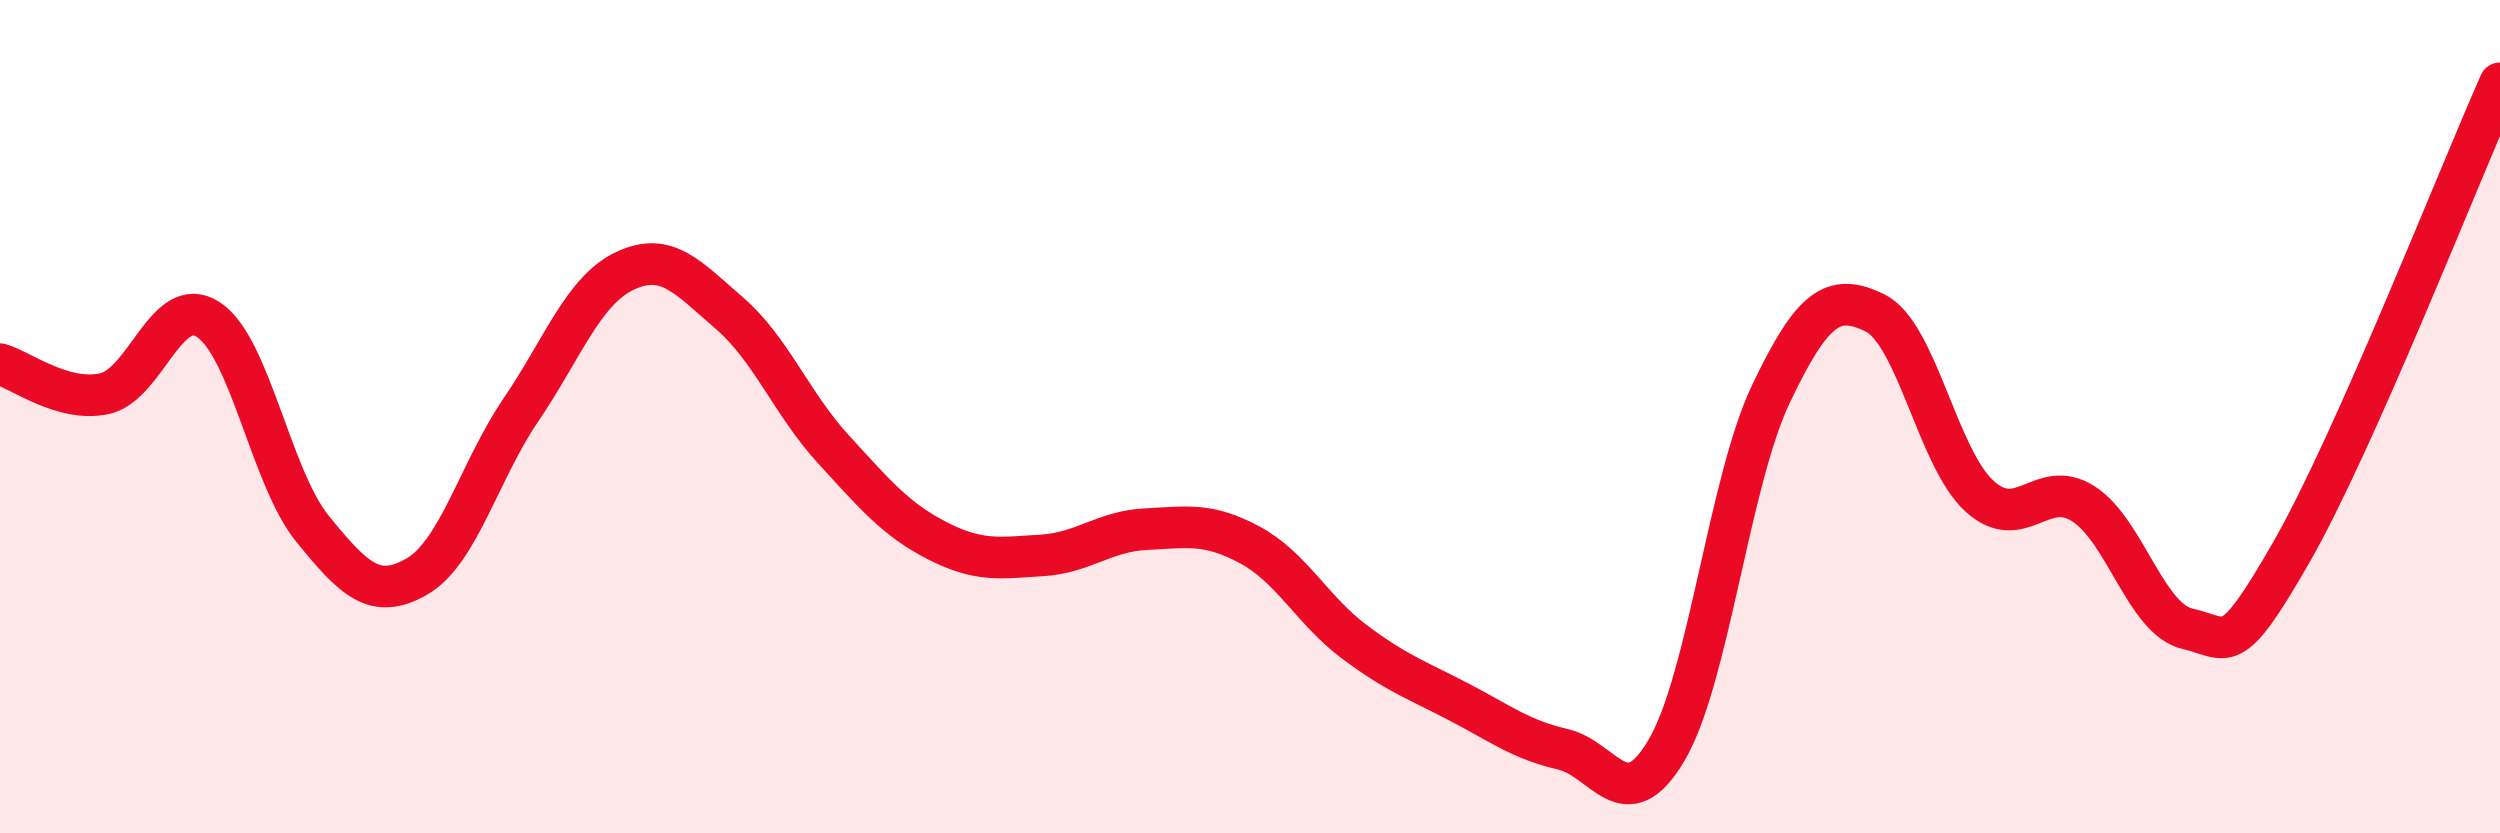
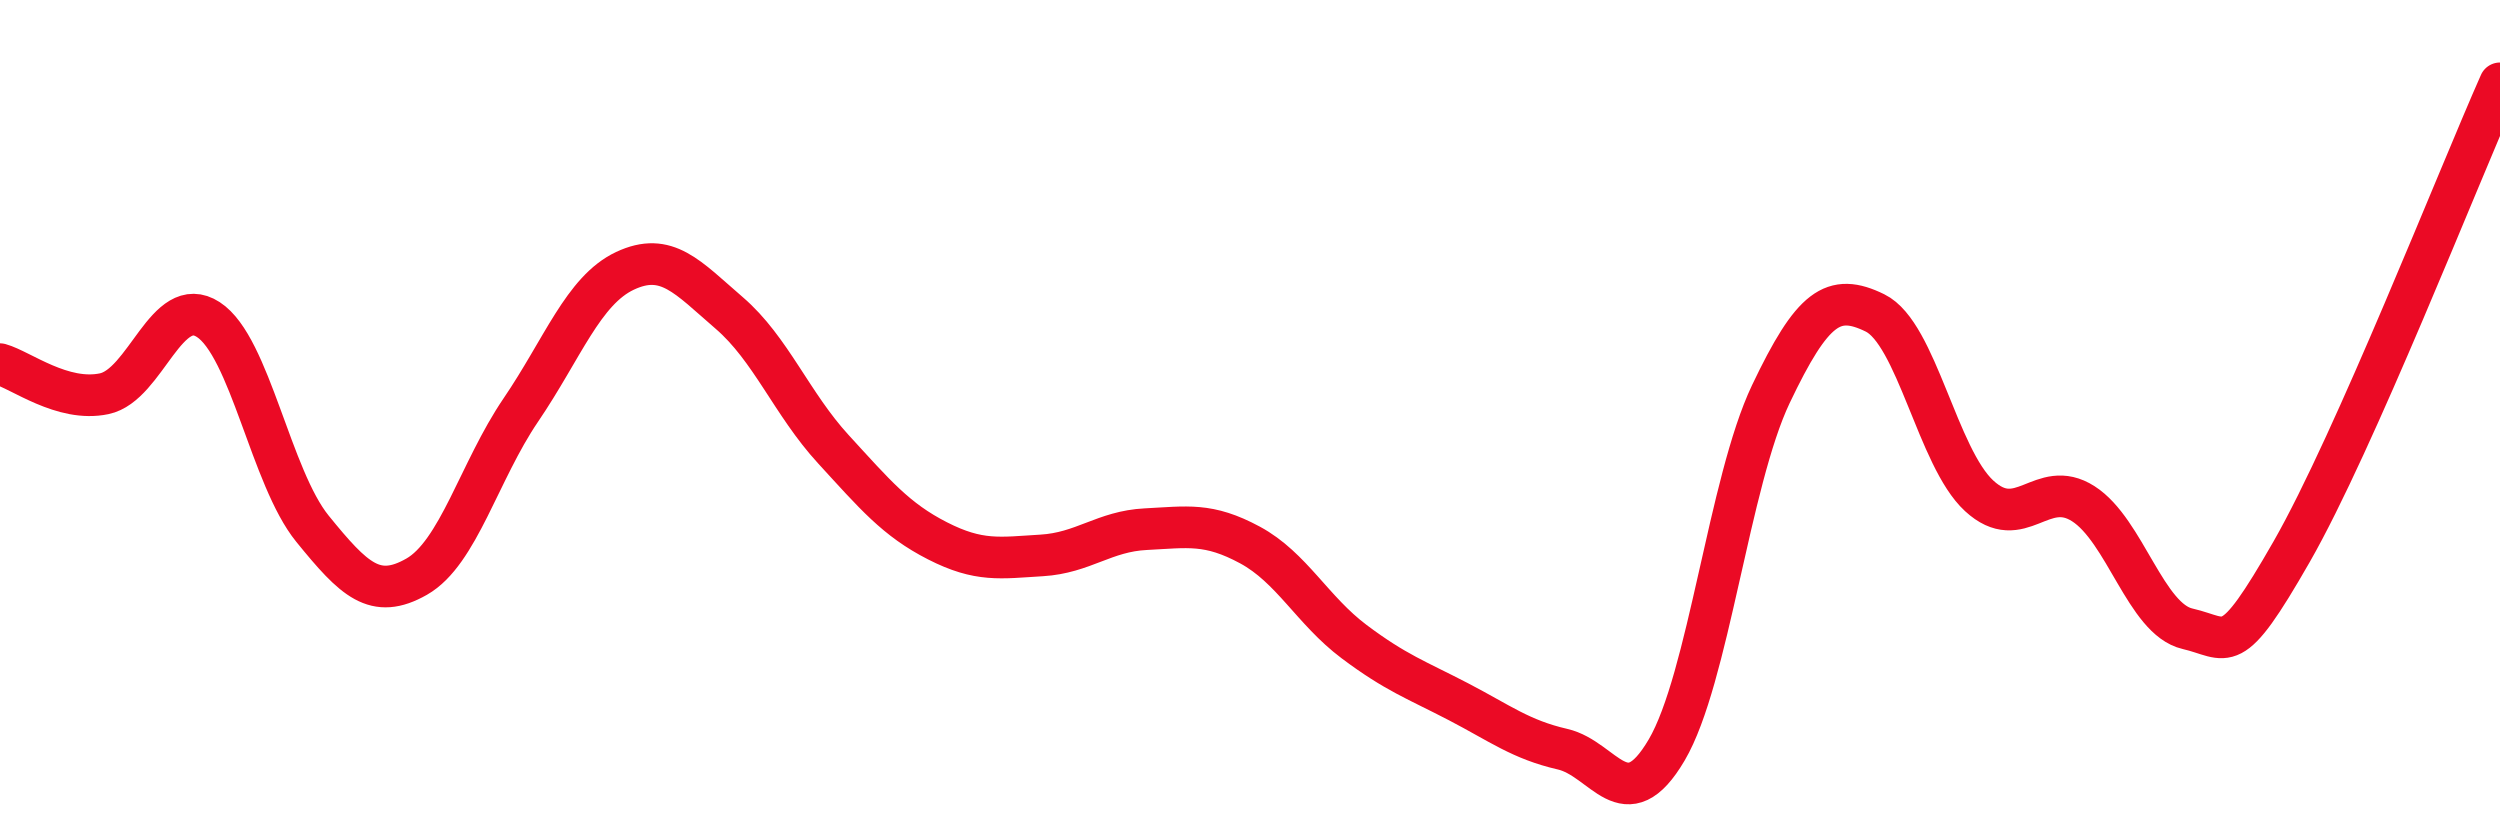
<svg xmlns="http://www.w3.org/2000/svg" width="60" height="20" viewBox="0 0 60 20">
-   <path d="M 0,8.74 C 0.5,8.88 1.5,9.66 2.5,9.45 C 3.5,9.24 4,7.02 5,7.67 C 6,8.32 6.5,11.46 7.5,12.69 C 8.5,13.92 9,14.41 10,13.84 C 11,13.27 11.5,11.31 12.5,9.84 C 13.5,8.37 14,6.97 15,6.5 C 16,6.03 16.5,6.65 17.5,7.51 C 18.5,8.37 19,9.69 20,10.78 C 21,11.87 21.5,12.47 22.5,12.98 C 23.5,13.49 24,13.39 25,13.33 C 26,13.27 26.5,12.75 27.5,12.7 C 28.5,12.65 29,12.54 30,13.08 C 31,13.62 31.5,14.65 32.5,15.4 C 33.5,16.15 34,16.32 35,16.84 C 36,17.36 36.5,17.75 37.5,17.98 C 38.5,18.21 39,19.7 40,18 C 41,16.3 41.5,11.56 42.5,9.46 C 43.5,7.36 44,7.02 45,7.51 C 46,8 46.5,10.98 47.5,11.9 C 48.5,12.82 49,11.45 50,12.09 C 51,12.73 51.5,14.86 52.5,15.09 C 53.5,15.32 53.5,15.86 55,13.24 C 56.5,10.62 59,4.25 60,2L60 20L0 20Z" fill="#EB0A25" opacity="0.1" stroke-linecap="round" stroke-linejoin="round" />
  <path d="M 0,8.74 C 0.5,8.88 1.5,9.66 2.5,9.45 C 3.5,9.24 4,7.02 5,7.67 C 6,8.32 6.5,11.46 7.5,12.69 C 8.5,13.92 9,14.41 10,13.84 C 11,13.27 11.5,11.31 12.5,9.84 C 13.5,8.37 14,6.97 15,6.5 C 16,6.03 16.5,6.65 17.5,7.51 C 18.5,8.37 19,9.69 20,10.78 C 21,11.87 21.5,12.47 22.5,12.98 C 23.5,13.49 24,13.39 25,13.33 C 26,13.27 26.5,12.75 27.5,12.7 C 28.5,12.65 29,12.54 30,13.08 C 31,13.62 31.5,14.65 32.5,15.4 C 33.5,16.15 34,16.32 35,16.84 C 36,17.36 36.5,17.75 37.5,17.98 C 38.5,18.21 39,19.7 40,18 C 41,16.3 41.5,11.56 42.5,9.46 C 43.5,7.36 44,7.02 45,7.51 C 46,8 46.5,10.98 47.5,11.9 C 48.5,12.82 49,11.45 50,12.09 C 51,12.73 51.5,14.86 52.5,15.09 C 53.5,15.32 53.5,15.86 55,13.24 C 56.5,10.62 59,4.25 60,2" stroke="#EB0A25" stroke-width="1" fill="none" stroke-linecap="round" stroke-linejoin="round" />
</svg>